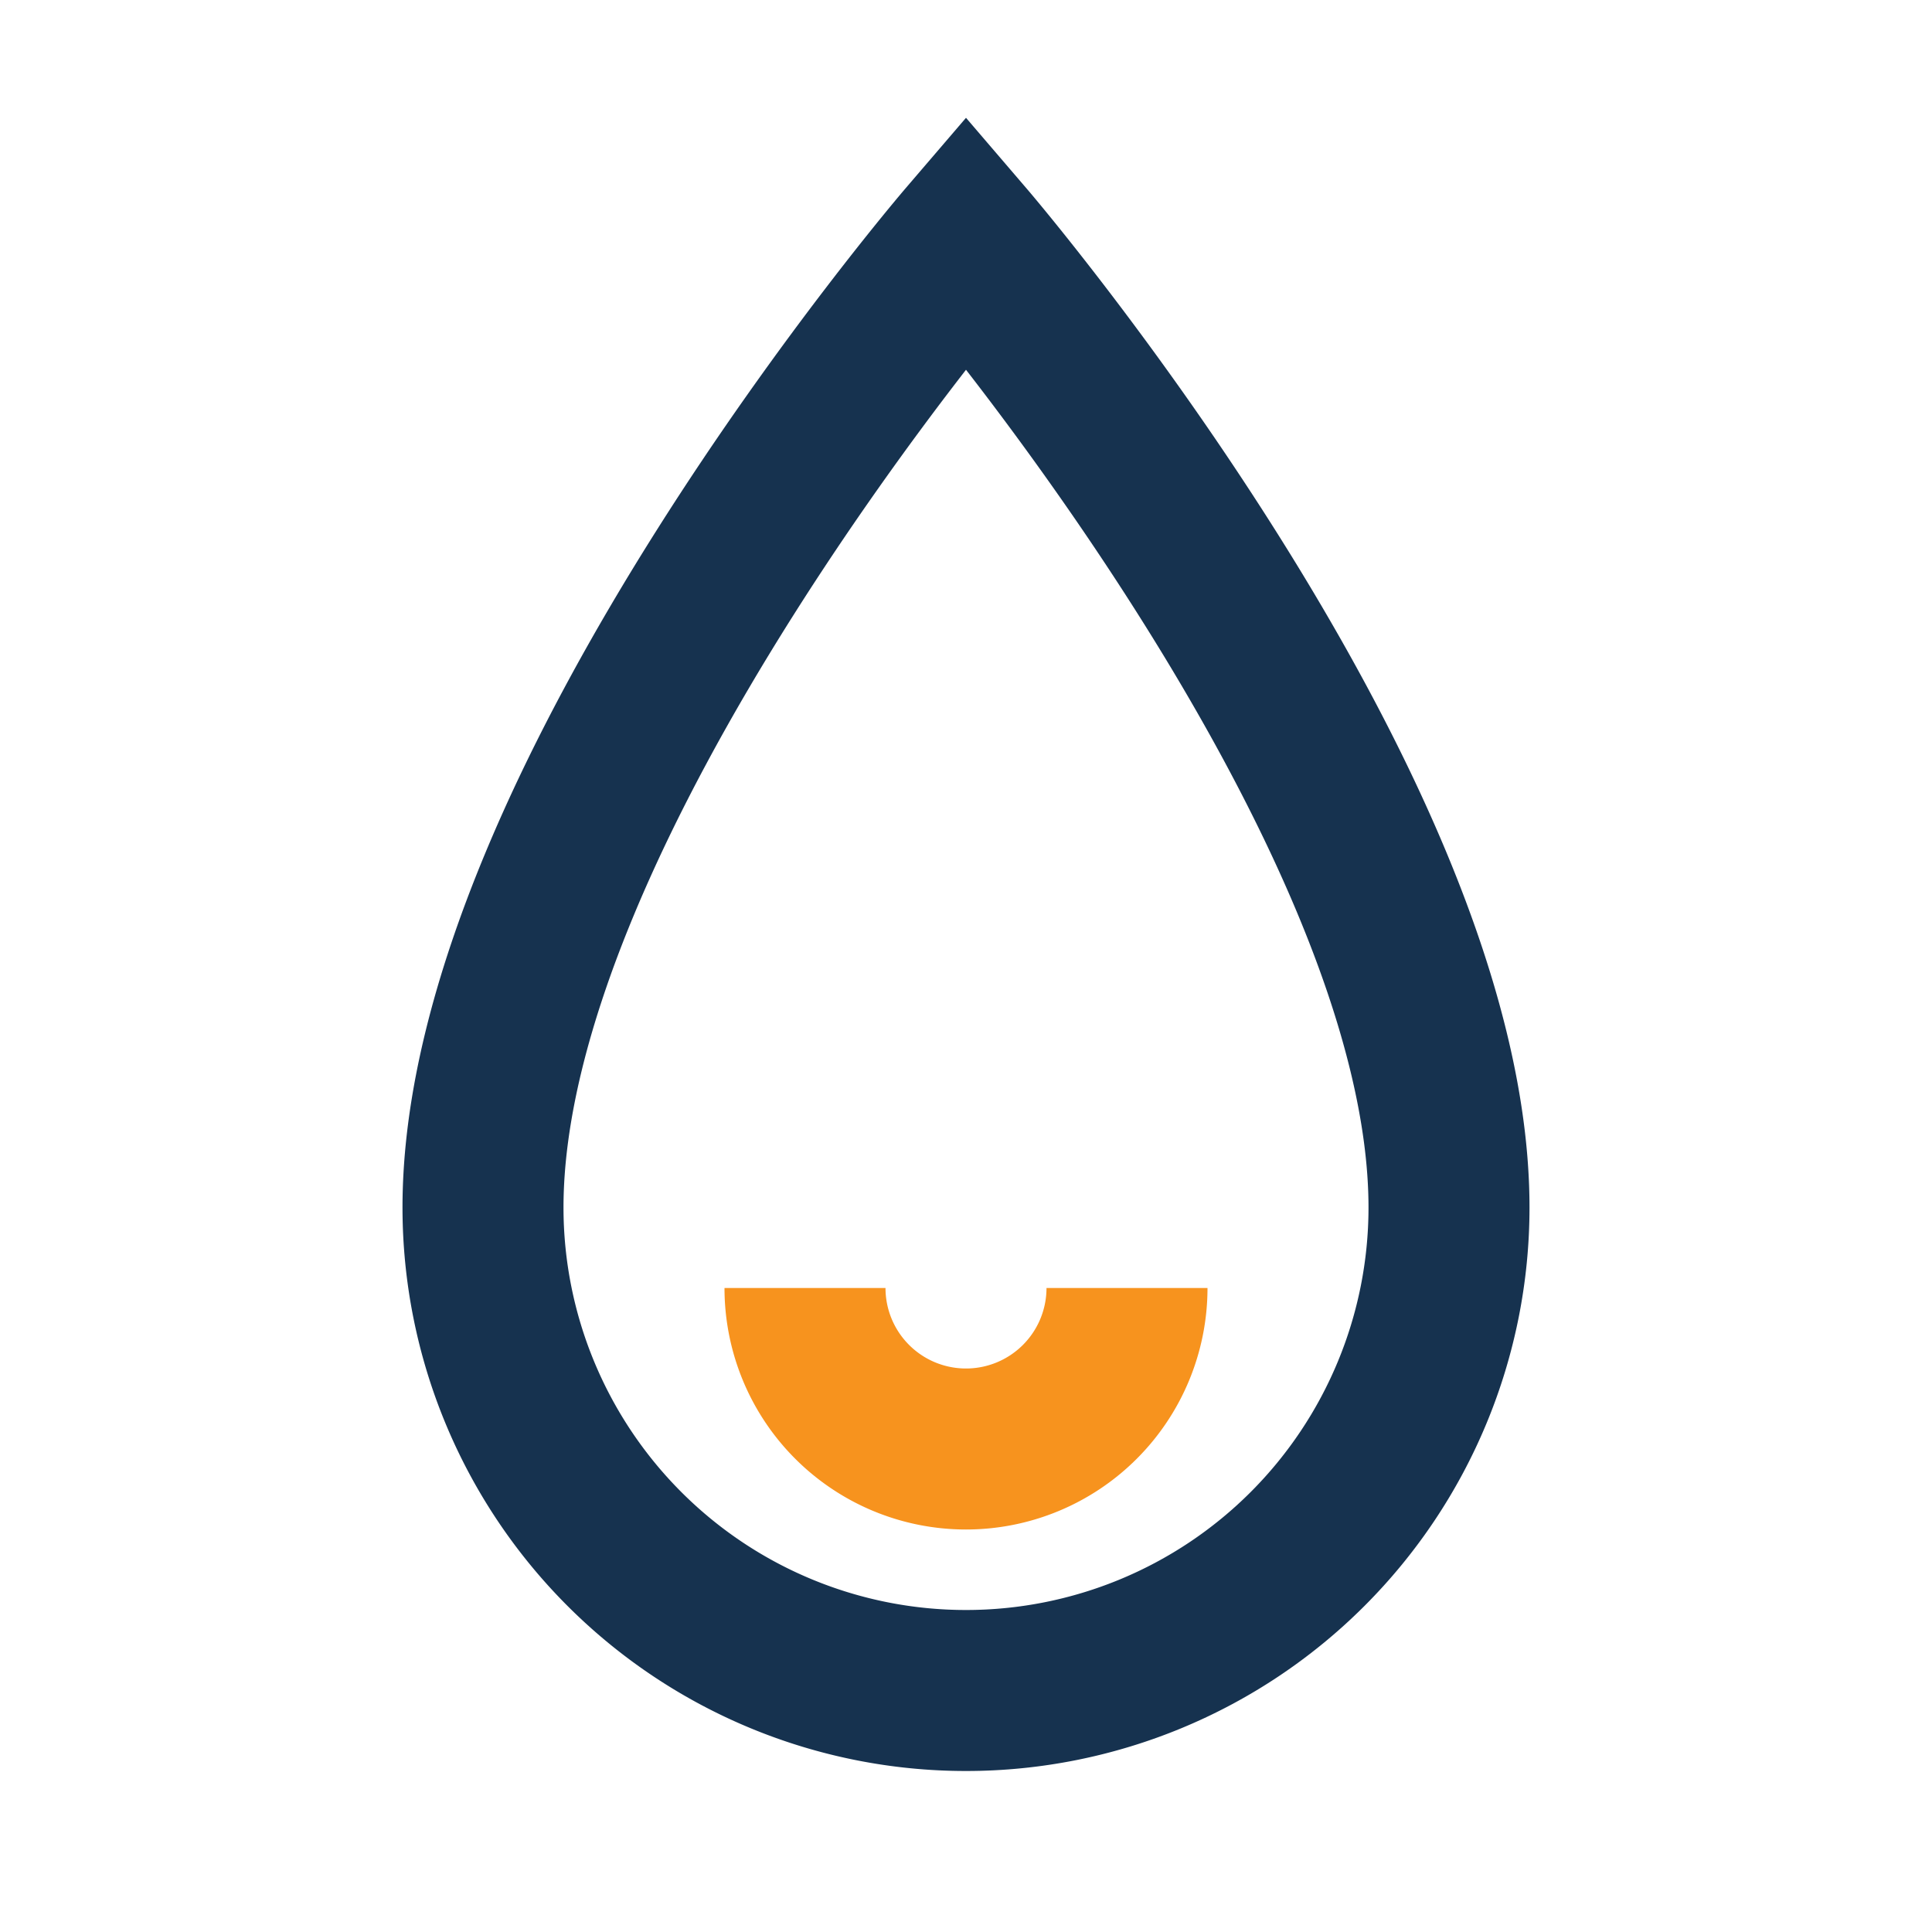
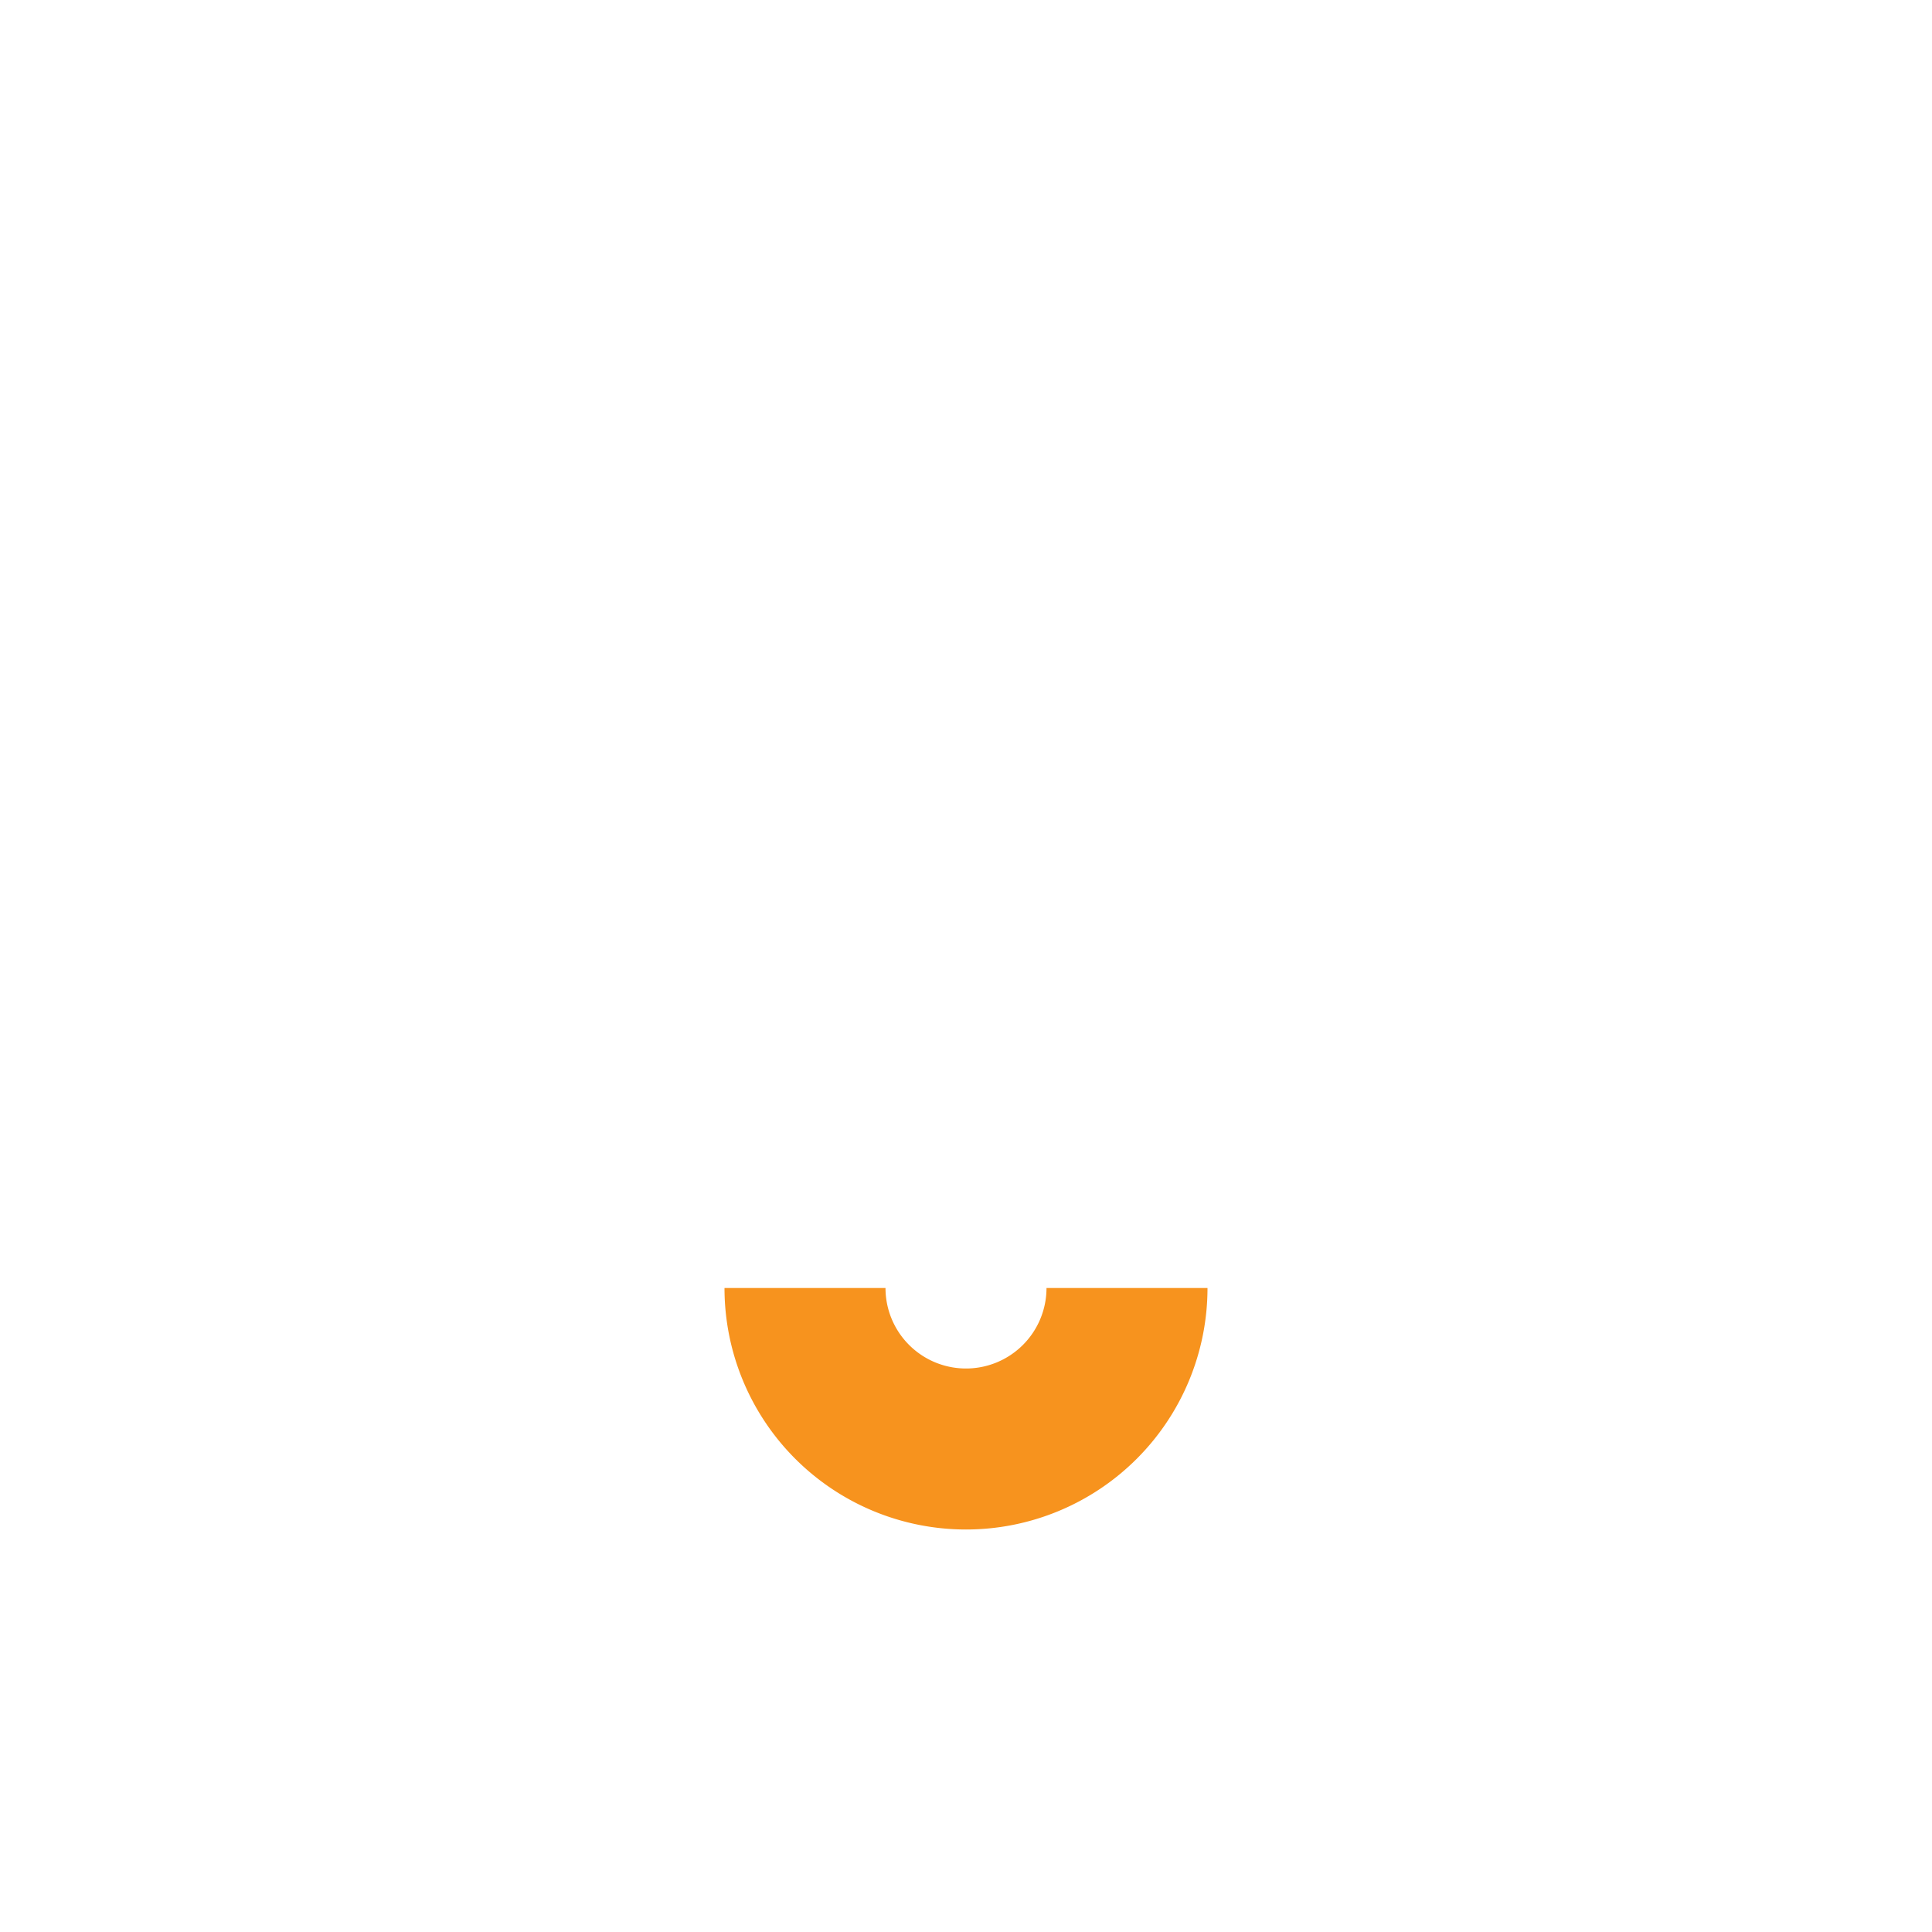
<svg xmlns="http://www.w3.org/2000/svg" width="24" height="24" viewBox="0 0 24 24">
-   <path d="M12 3C12 3 6 10 6 15a6 6 0 0 0 12 0c0-5-6-12-6-12z" fill="none" stroke="#16324F" stroke-width="2" />
  <path d="M14 16a2 2 0 1 1-4 0" fill="none" stroke="#F7931E" stroke-width="2" />
</svg>